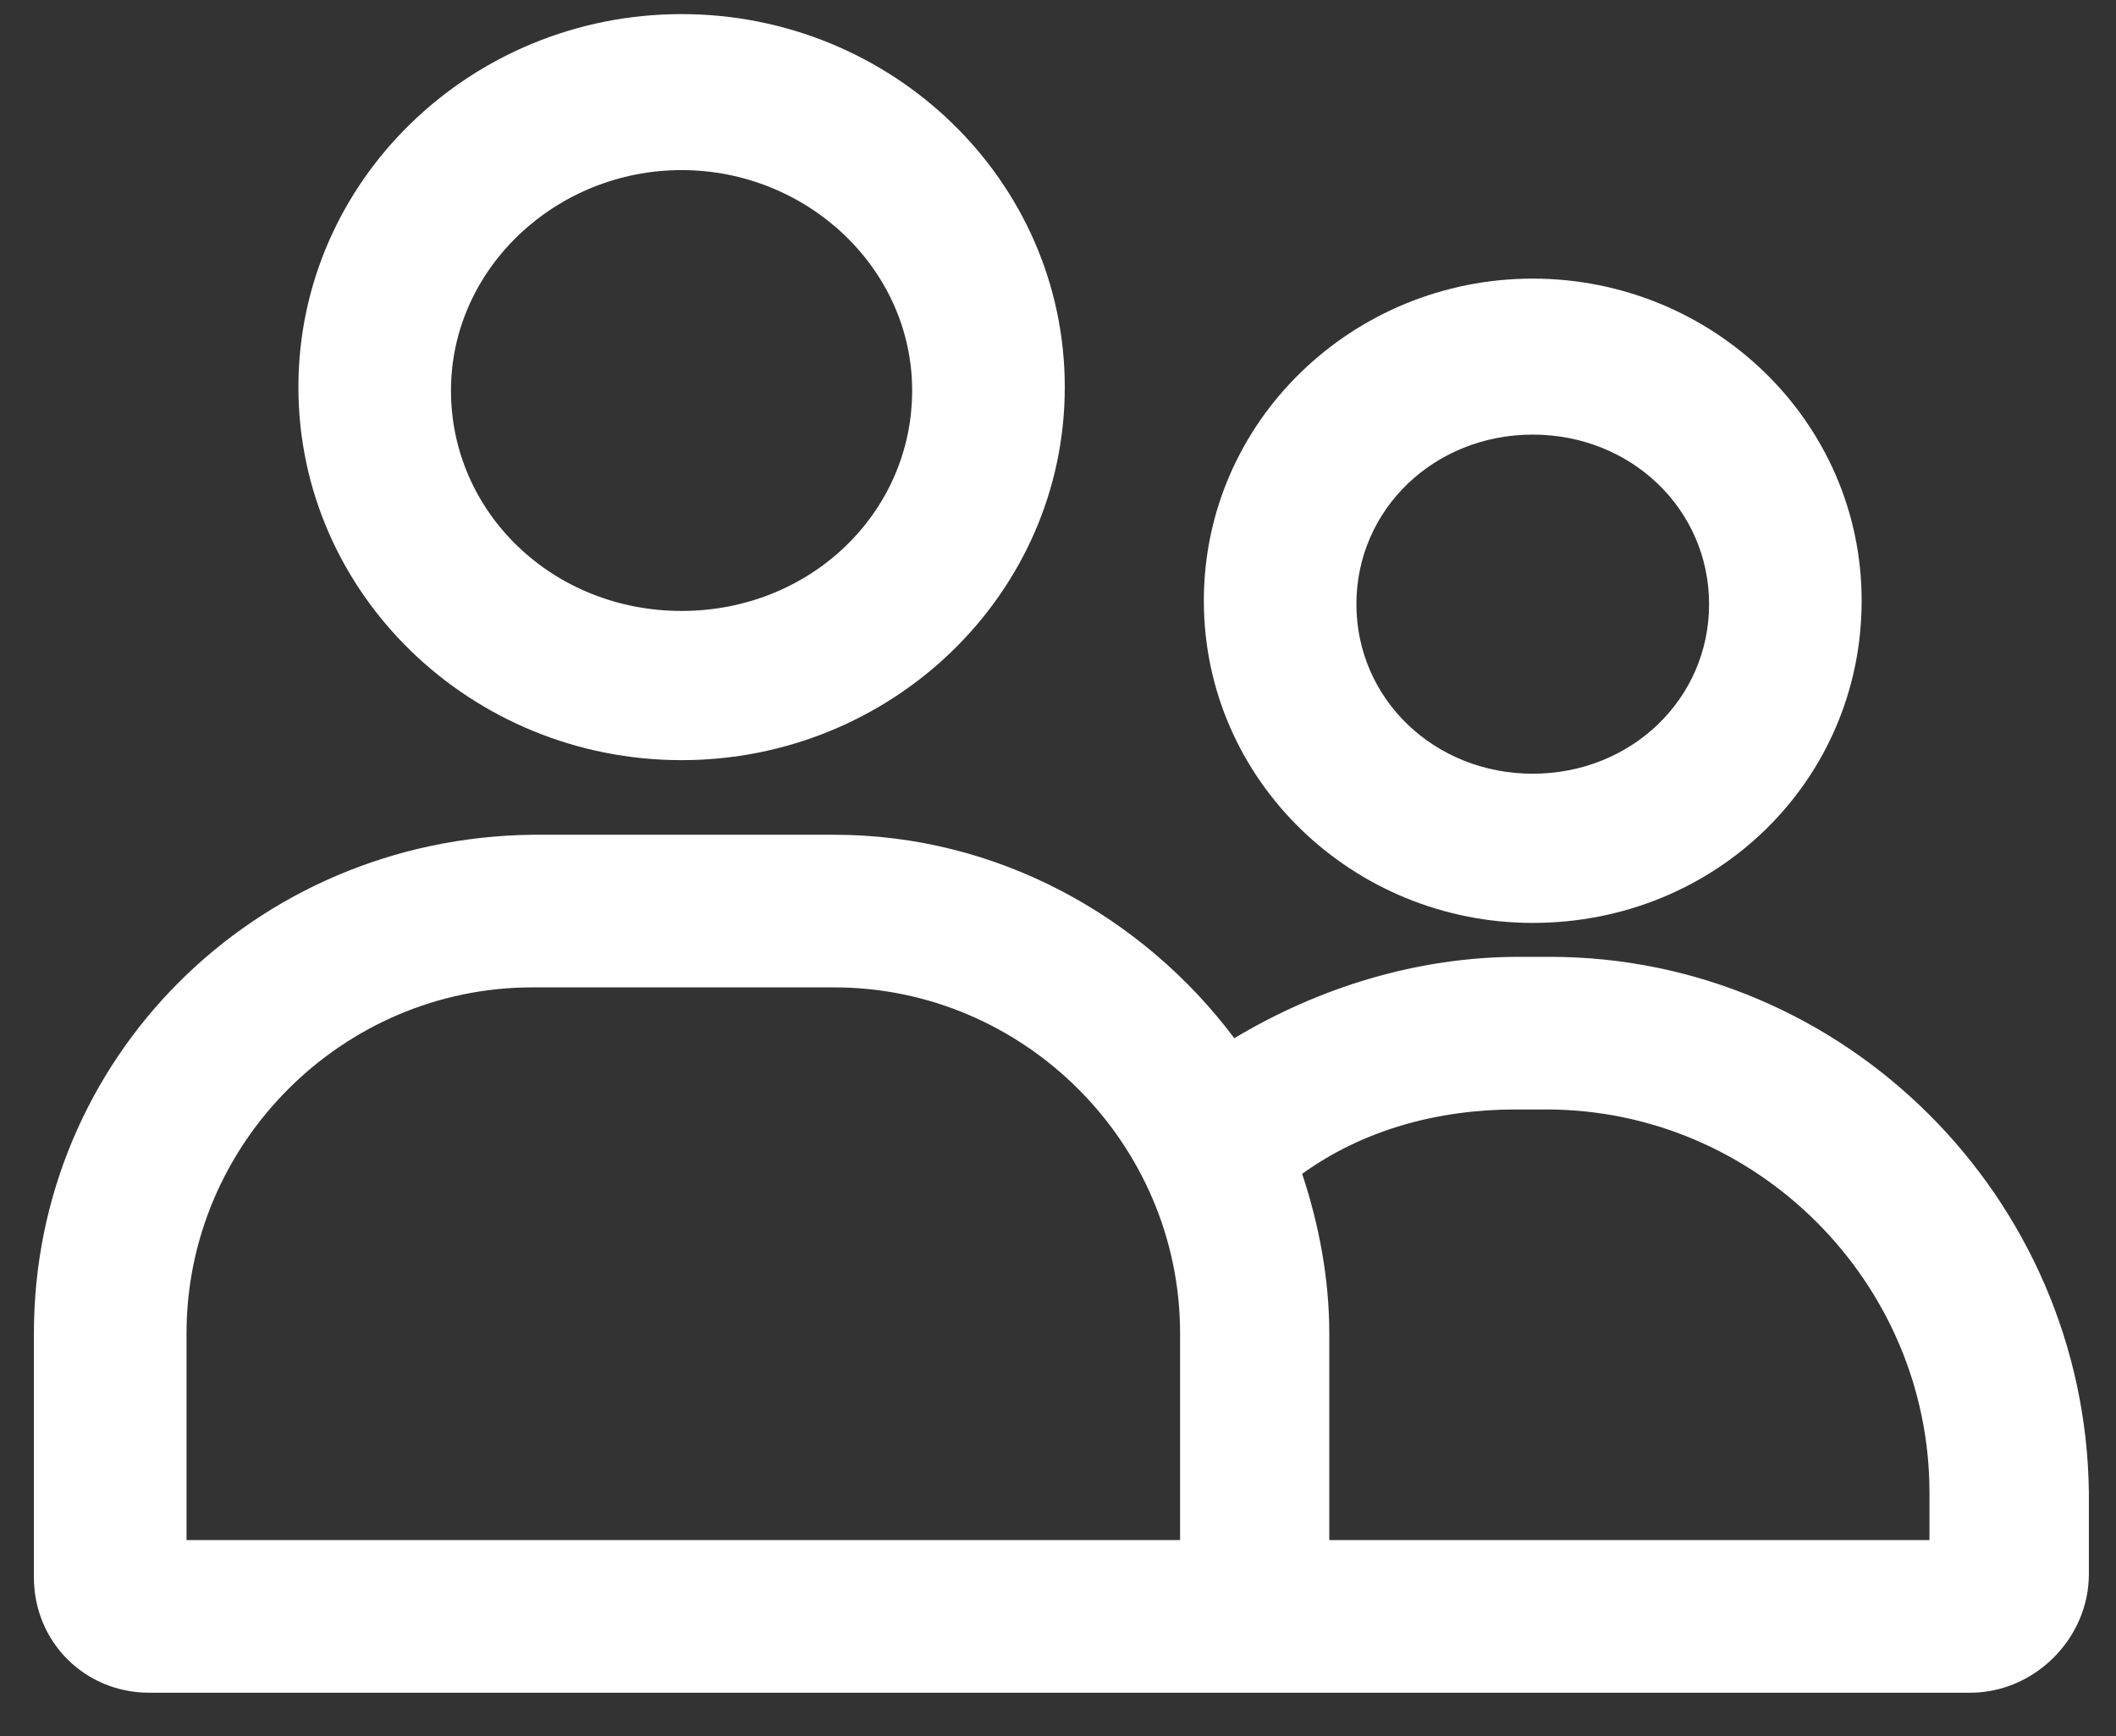
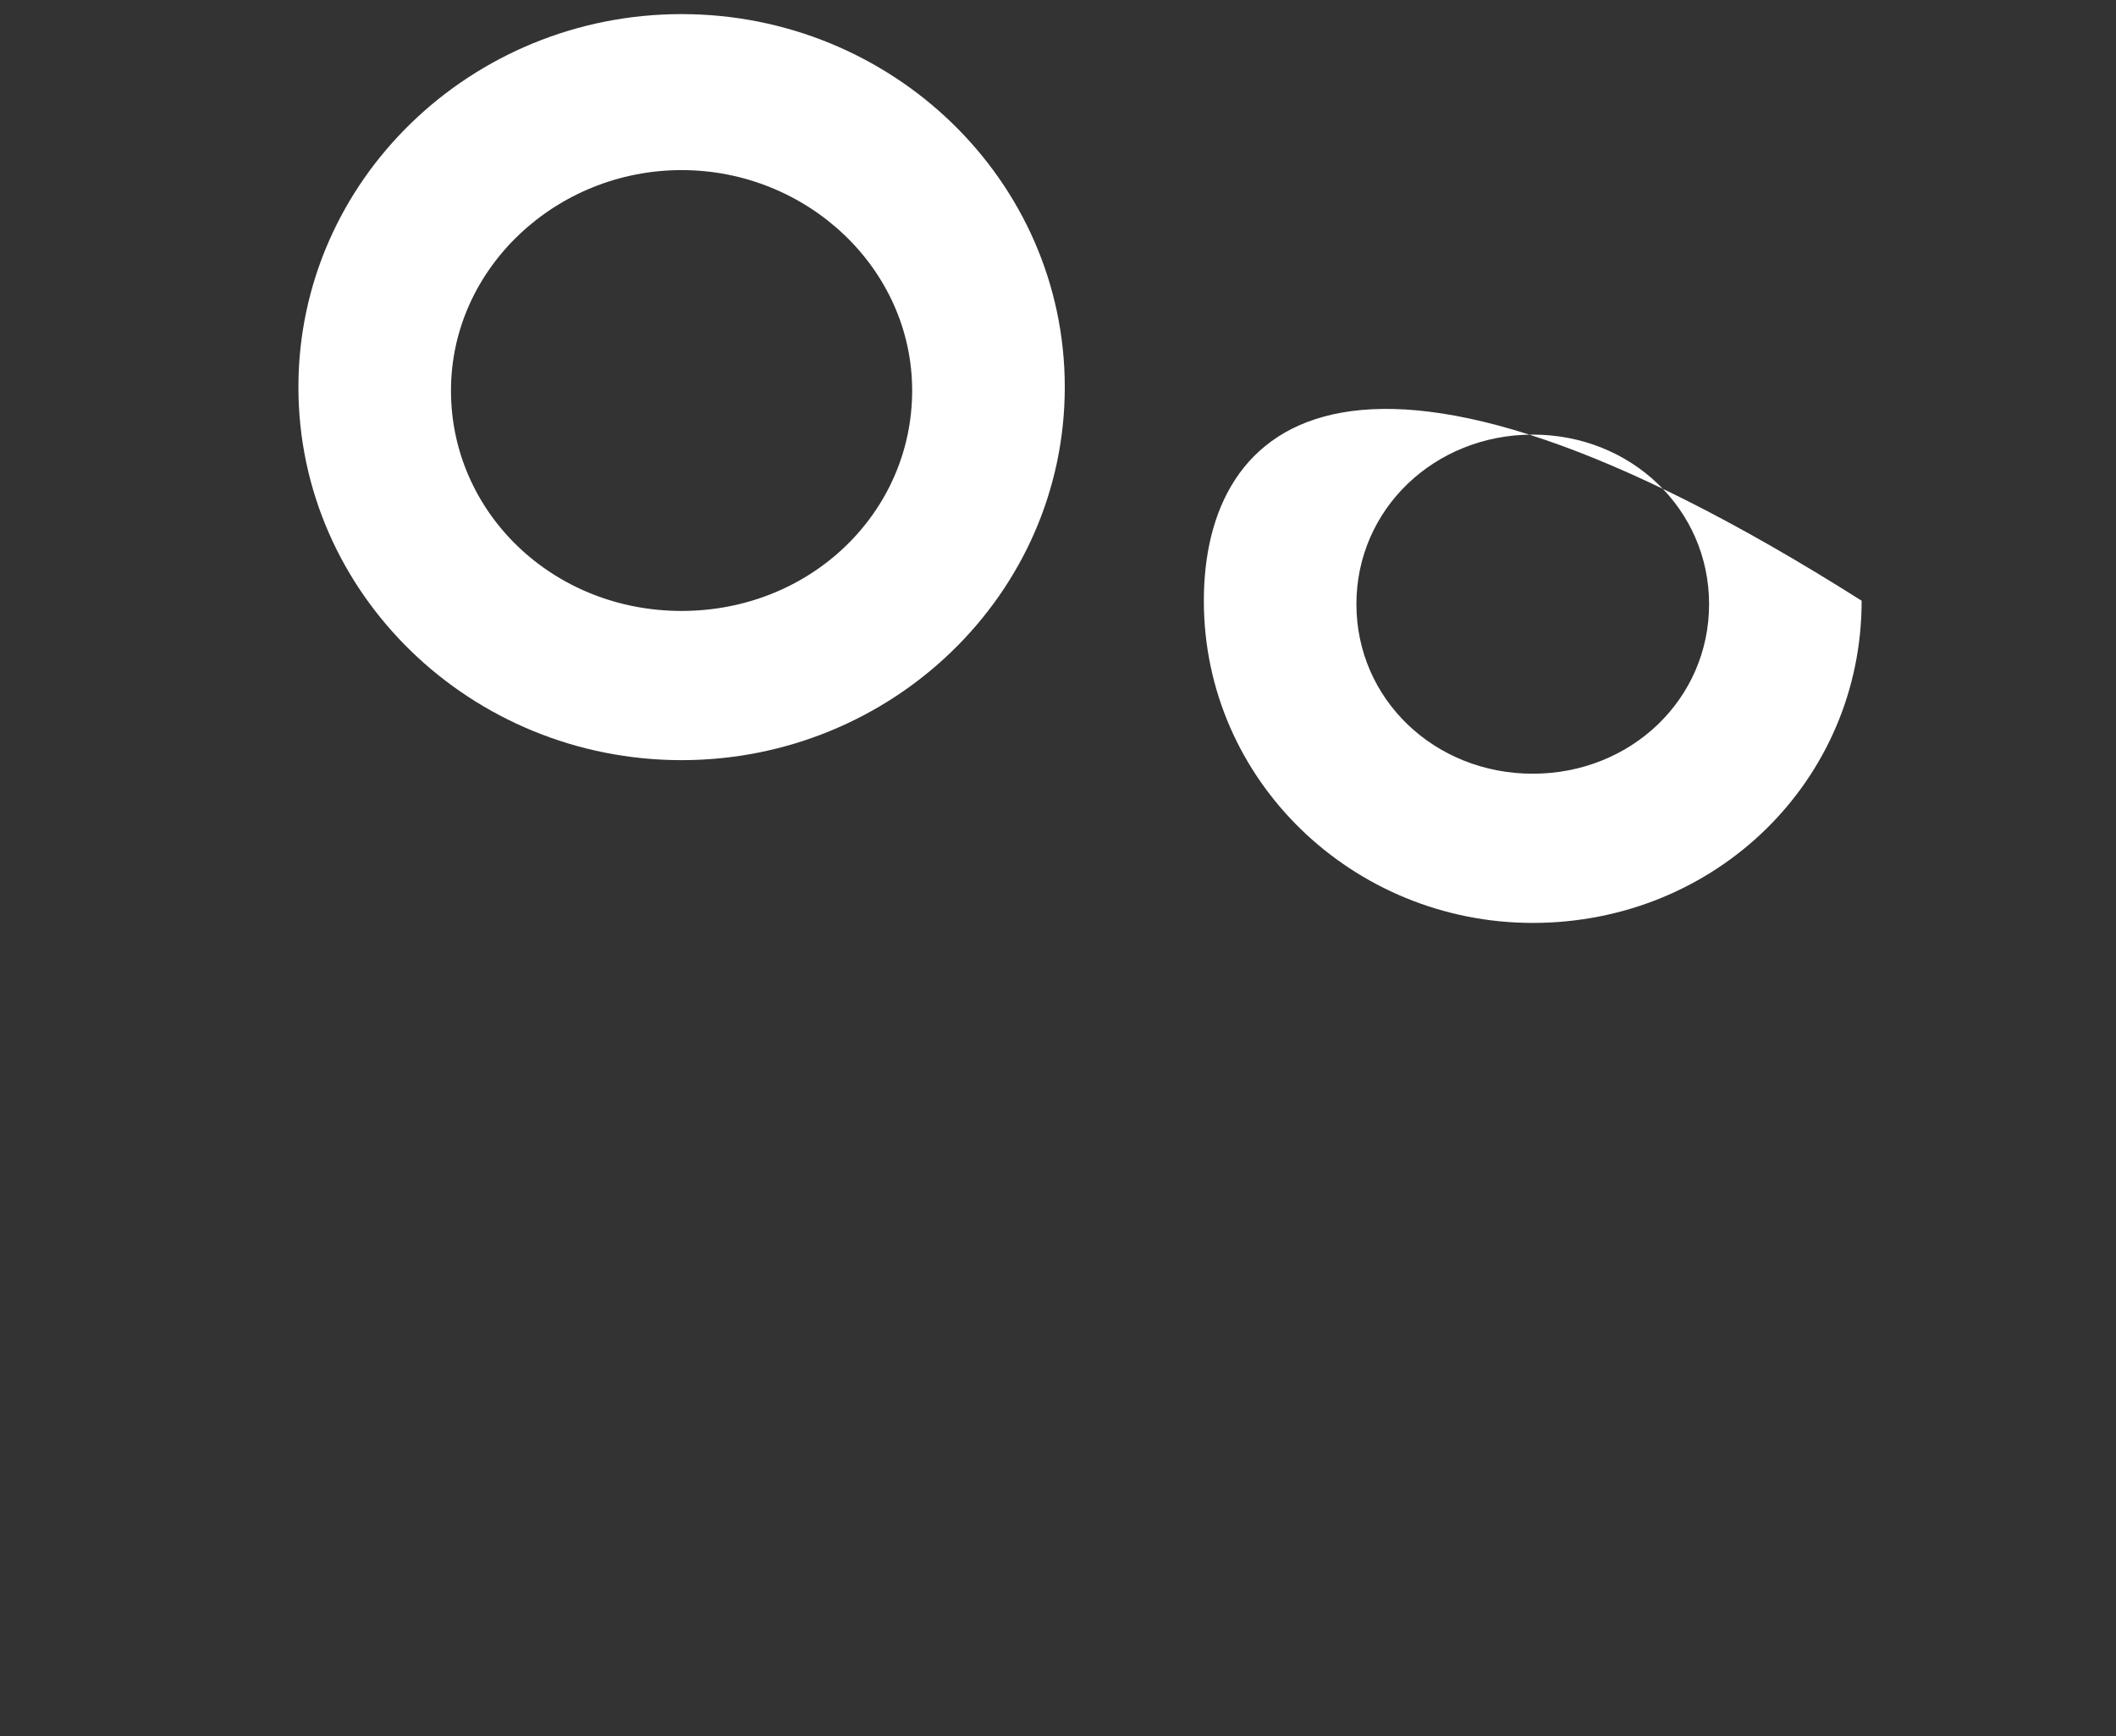
<svg xmlns="http://www.w3.org/2000/svg" width="39" height="32" viewBox="0 0 39 32" fill="white">
  <rect x="0" y="0" width="39" height="32" fill="#333333" stroke="none" />
  <path d="M12.562 14.01C16.438 14.01 19.625 10.947 19.625 7.135C19.625 3.323 16.438 0.26 12.562 0.26C8.688 0.26 5.5 3.323 5.5 7.135C5.5 10.947 8.688 14.01 12.562 14.01ZM12.562 3.135C14.875 3.135 16.812 4.948 16.812 7.198C16.812 9.448 14.938 11.26 12.562 11.26C10.188 11.26 8.312 9.448 8.312 7.198C8.312 4.948 10.25 3.135 12.562 3.135Z" fill="white" />
-   <path d="M28.25 17.01C31.625 17.01 34.312 14.385 34.312 11.072C34.312 7.76 31.562 5.135 28.25 5.135C24.938 5.135 22.188 7.76 22.188 11.072C22.188 14.385 24.938 17.01 28.25 17.01ZM28.25 8.01C30.062 8.01 31.5 9.385 31.5 11.135C31.5 12.885 30.062 14.26 28.25 14.26C26.438 14.26 25 12.885 25 11.135C25 9.385 26.438 8.01 28.25 8.01Z" fill="white" />
-   <path d="M28.562 17.635H28C26.125 17.635 24.312 18.198 22.75 19.135C21.062 16.885 18.375 15.385 15.375 15.385H9.812C4.688 15.447 0.625 19.51 0.625 24.573V29.073C0.625 30.26 1.562 31.198 2.75 31.198H36.312C37.5 31.198 38.5 30.198 38.5 29.01V27.51C38.438 22.073 34 17.635 28.562 17.635ZM3.438 28.385V24.573C3.438 21.073 6.312 18.198 9.812 18.198H15.375C18.875 18.198 21.75 21.073 21.75 24.573V28.385H3.438V28.385ZM35.625 28.385H24.5V24.573C24.5 23.573 24.312 22.573 24 21.635C25.125 20.823 26.5 20.448 27.938 20.448H28.5C32.375 20.448 35.562 23.635 35.562 27.51V28.385H35.625Z" fill="white" />
+   <path d="M28.25 17.01C31.625 17.01 34.312 14.385 34.312 11.072C24.938 5.135 22.188 7.76 22.188 11.072C22.188 14.385 24.938 17.01 28.25 17.01ZM28.25 8.01C30.062 8.01 31.5 9.385 31.5 11.135C31.5 12.885 30.062 14.26 28.25 14.26C26.438 14.26 25 12.885 25 11.135C25 9.385 26.438 8.01 28.25 8.01Z" fill="white" />
</svg>